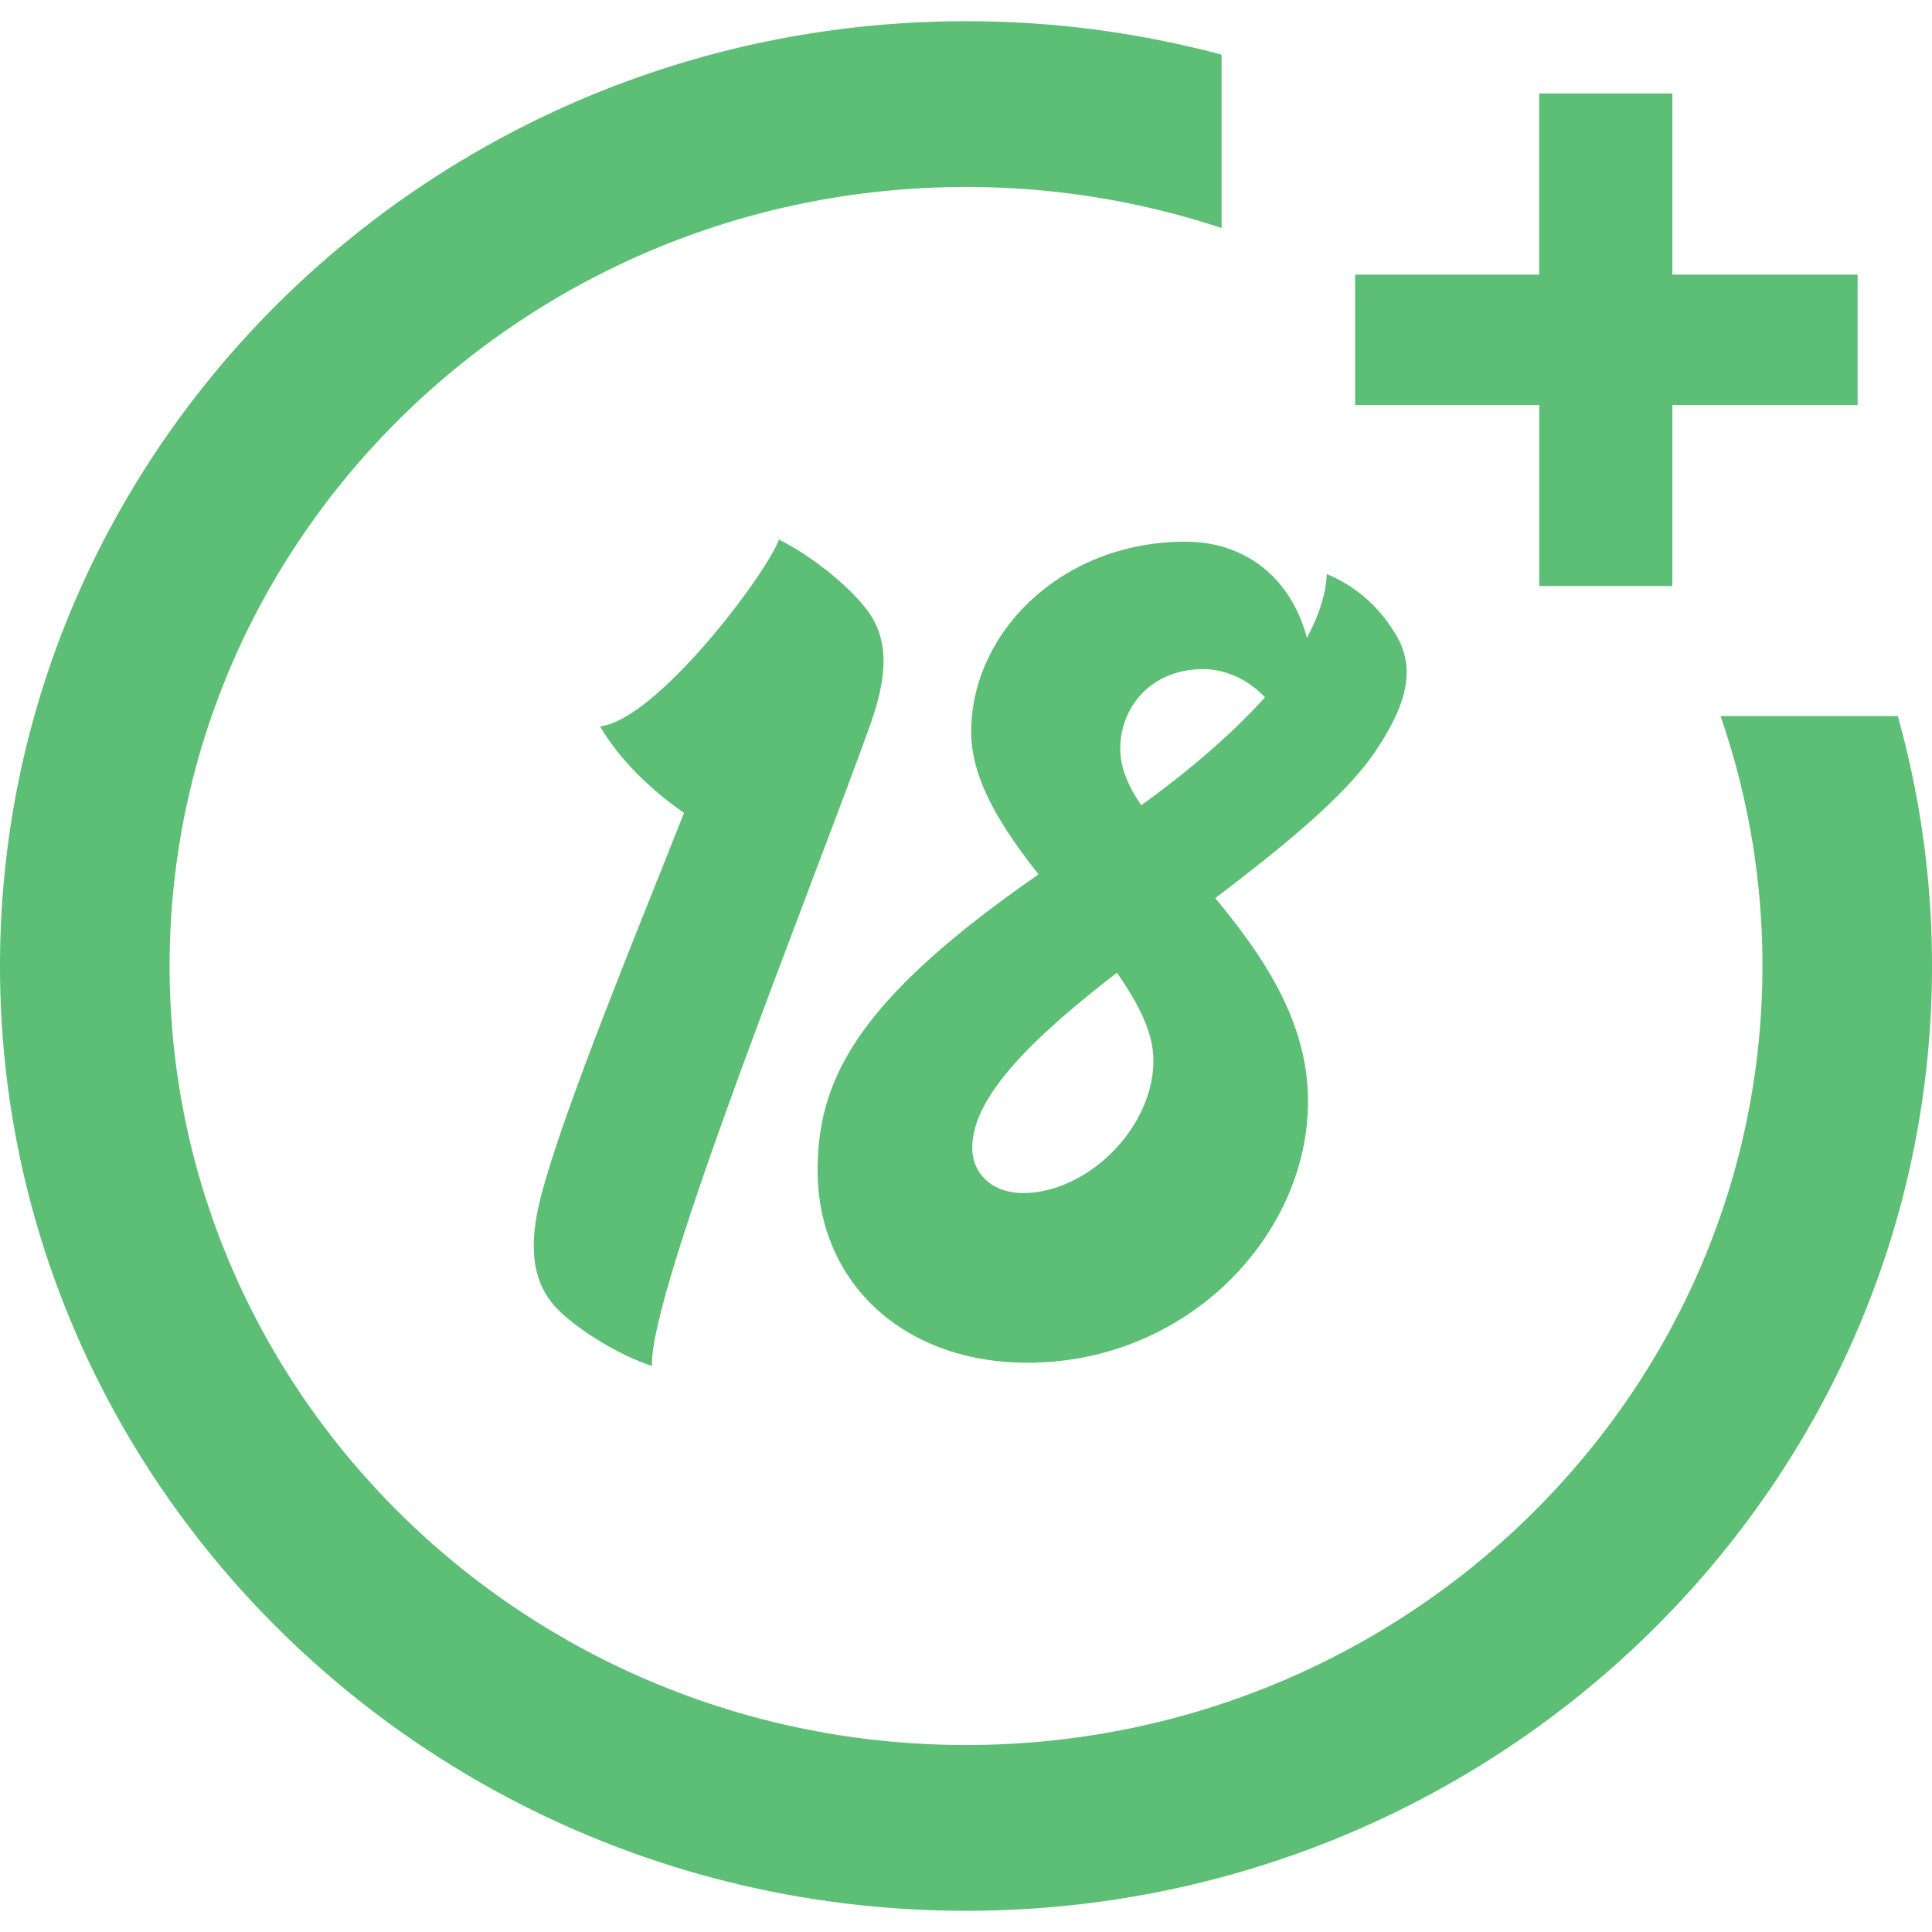
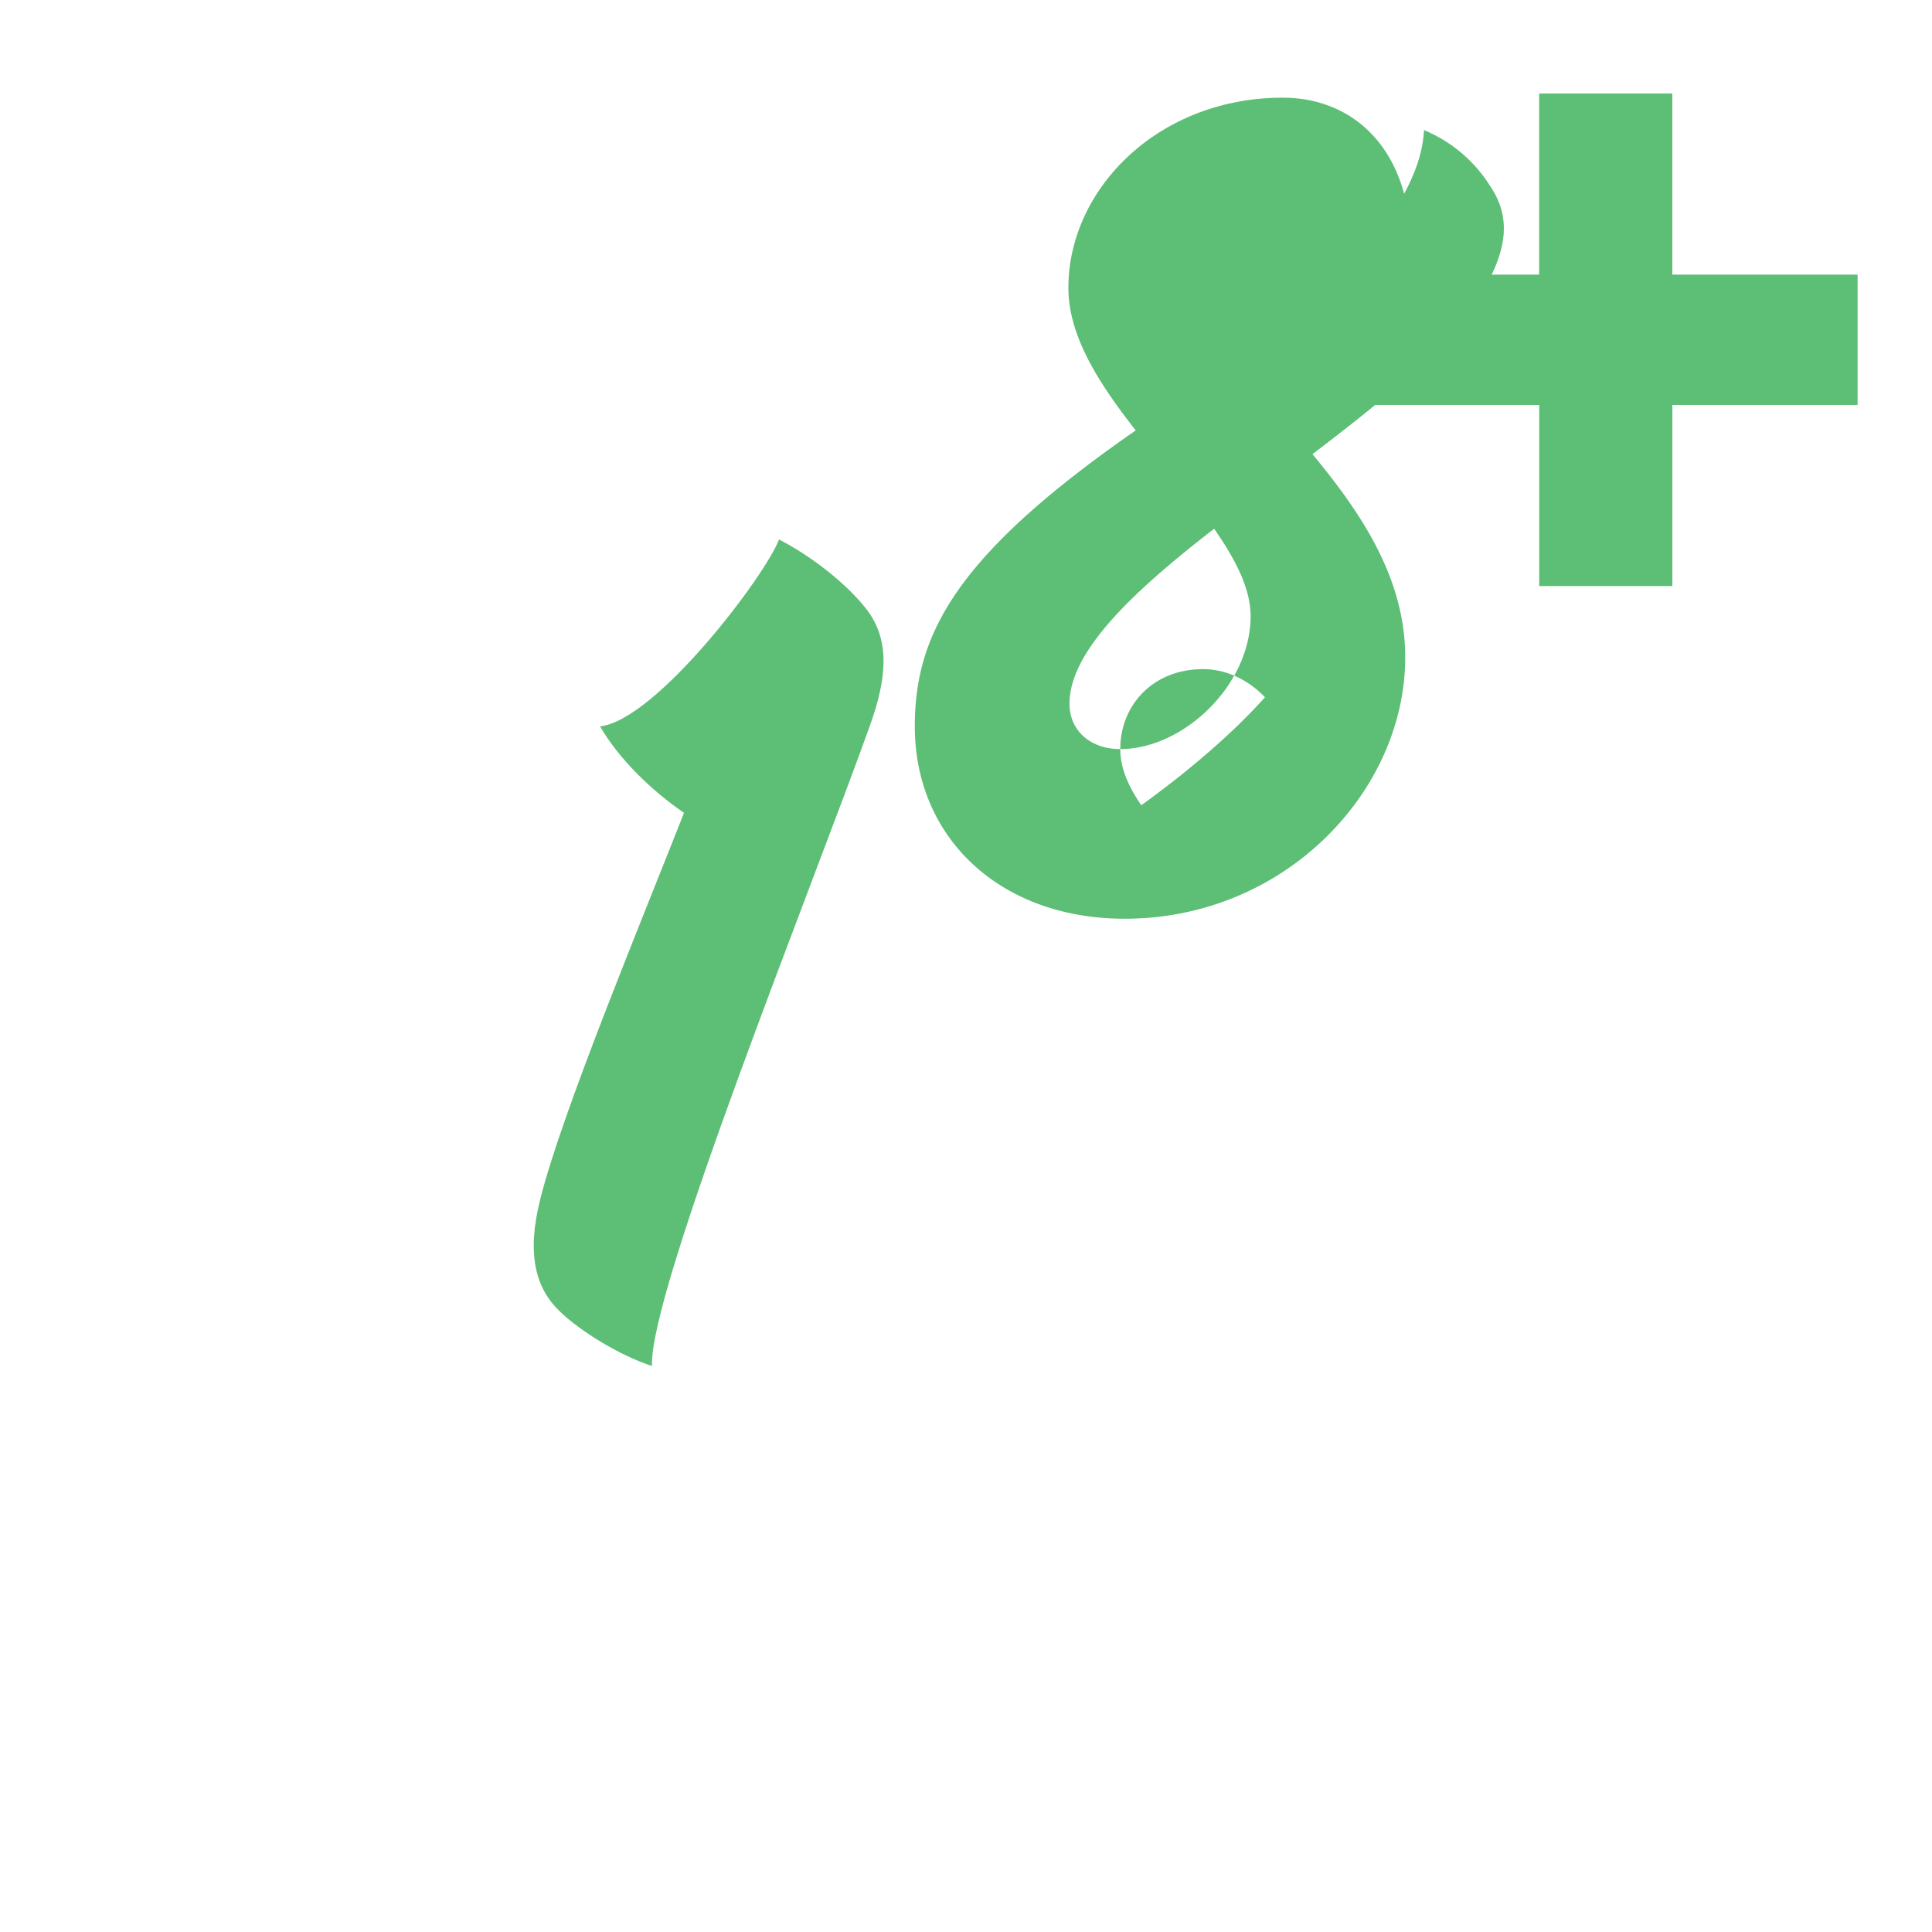
<svg xmlns="http://www.w3.org/2000/svg" preserveAspectRatio="xMidYMid meet" data-bbox="0 0.302 40.747 39.852" viewBox="0 0.302 40.747 39.852" height="41" width="41" data-type="color" role="presentation" aria-hidden="true" aria-label="">
  <defs>
    <style>#comp-ktgr3nj0 svg [data-color="1"] {fill: #5DBE76;}</style>
  </defs>
  <g fill-rule="evenodd">
    <path fill="#5DBE76" d="M18.247 12.669c.536.66.465 1.48.094 2.506-1.19 3.326-4.66 11.916-4.59 13.488-.652-.205-1.514-.729-1.957-1.162-.49-.478-.698-1.185-.396-2.37.466-1.845 2.143-5.878 3.028-8.133-.699-.48-1.374-1.14-1.77-1.823 1.188-.137 3.494-3.19 3.773-3.942.677.342 1.422.935 1.818 1.436" data-color="1" />
-     <path fill="#5DBE76" d="M23.627 15.653c0 .388.163.775.443 1.185 1.071-.774 1.956-1.55 2.61-2.278-.374-.387-.84-.593-1.306-.593-1.072 0-1.747.775-1.747 1.686m-2.05 9.364c1.328 0 2.749-1.344 2.749-2.802 0-.592-.327-1.208-.769-1.845-1.677 1.298-3.051 2.574-3.051 3.69 0 .57.443.957 1.07.957m.094 3.578c-2.633 0-4.426-1.71-4.426-4.056 0-1.96.885-3.622 4.659-6.243-.768-.98-1.42-1.982-1.42-3.007 0-2.097 1.91-4.01 4.518-4.01 1.235 0 2.214.73 2.563 2.027.256-.478.397-.91.419-1.344a3.008 3.008 0 0 1 1.398 1.185c.49.729.35 1.504-.419 2.62-.676.957-1.957 1.982-3.331 3.03.978 1.185 1.956 2.576 1.956 4.284 0 2.825-2.539 5.514-5.917 5.514" data-color="1" />
-     <path fill="#5DBE76" d="M36.287 14.957a16.05 16.05 0 0 1 .884 5.271c0 9.06-7.534 16.43-16.797 16.43-9.263 0-16.797-7.37-16.797-16.43 0-9.059 7.534-16.43 16.797-16.43 1.848 0 3.659.292 5.39.866V1.008a20.785 20.785 0 0 0-5.39-.706C9.14.302 0 9.24 0 20.228c0 10.987 9.14 19.926 20.374 19.926 11.233 0 20.373-8.939 20.373-19.926 0-1.794-.242-3.56-.722-5.271h-3.738z" data-color="1" />
+     <path fill="#5DBE76" d="M23.627 15.653c0 .388.163.775.443 1.185 1.071-.774 1.956-1.55 2.61-2.278-.374-.387-.84-.593-1.306-.593-1.072 0-1.747.775-1.747 1.686c1.328 0 2.749-1.344 2.749-2.802 0-.592-.327-1.208-.769-1.845-1.677 1.298-3.051 2.574-3.051 3.69 0 .57.443.957 1.07.957m.094 3.578c-2.633 0-4.426-1.71-4.426-4.056 0-1.96.885-3.622 4.659-6.243-.768-.98-1.42-1.982-1.42-3.007 0-2.097 1.91-4.01 4.518-4.01 1.235 0 2.214.73 2.563 2.027.256-.478.397-.91.419-1.344a3.008 3.008 0 0 1 1.398 1.185c.49.729.35 1.504-.419 2.62-.676.957-1.957 1.982-3.331 3.03.978 1.185 1.956 2.576 1.956 4.284 0 2.825-2.539 5.514-5.917 5.514" data-color="1" />
    <path fill="#5DBE76" d="M35.27 5.647V1.826h-2.808v3.821H28.58v2.748h3.883v3.82h2.808v-3.82h3.907V5.647H35.27z" data-color="1" />
  </g>
</svg>